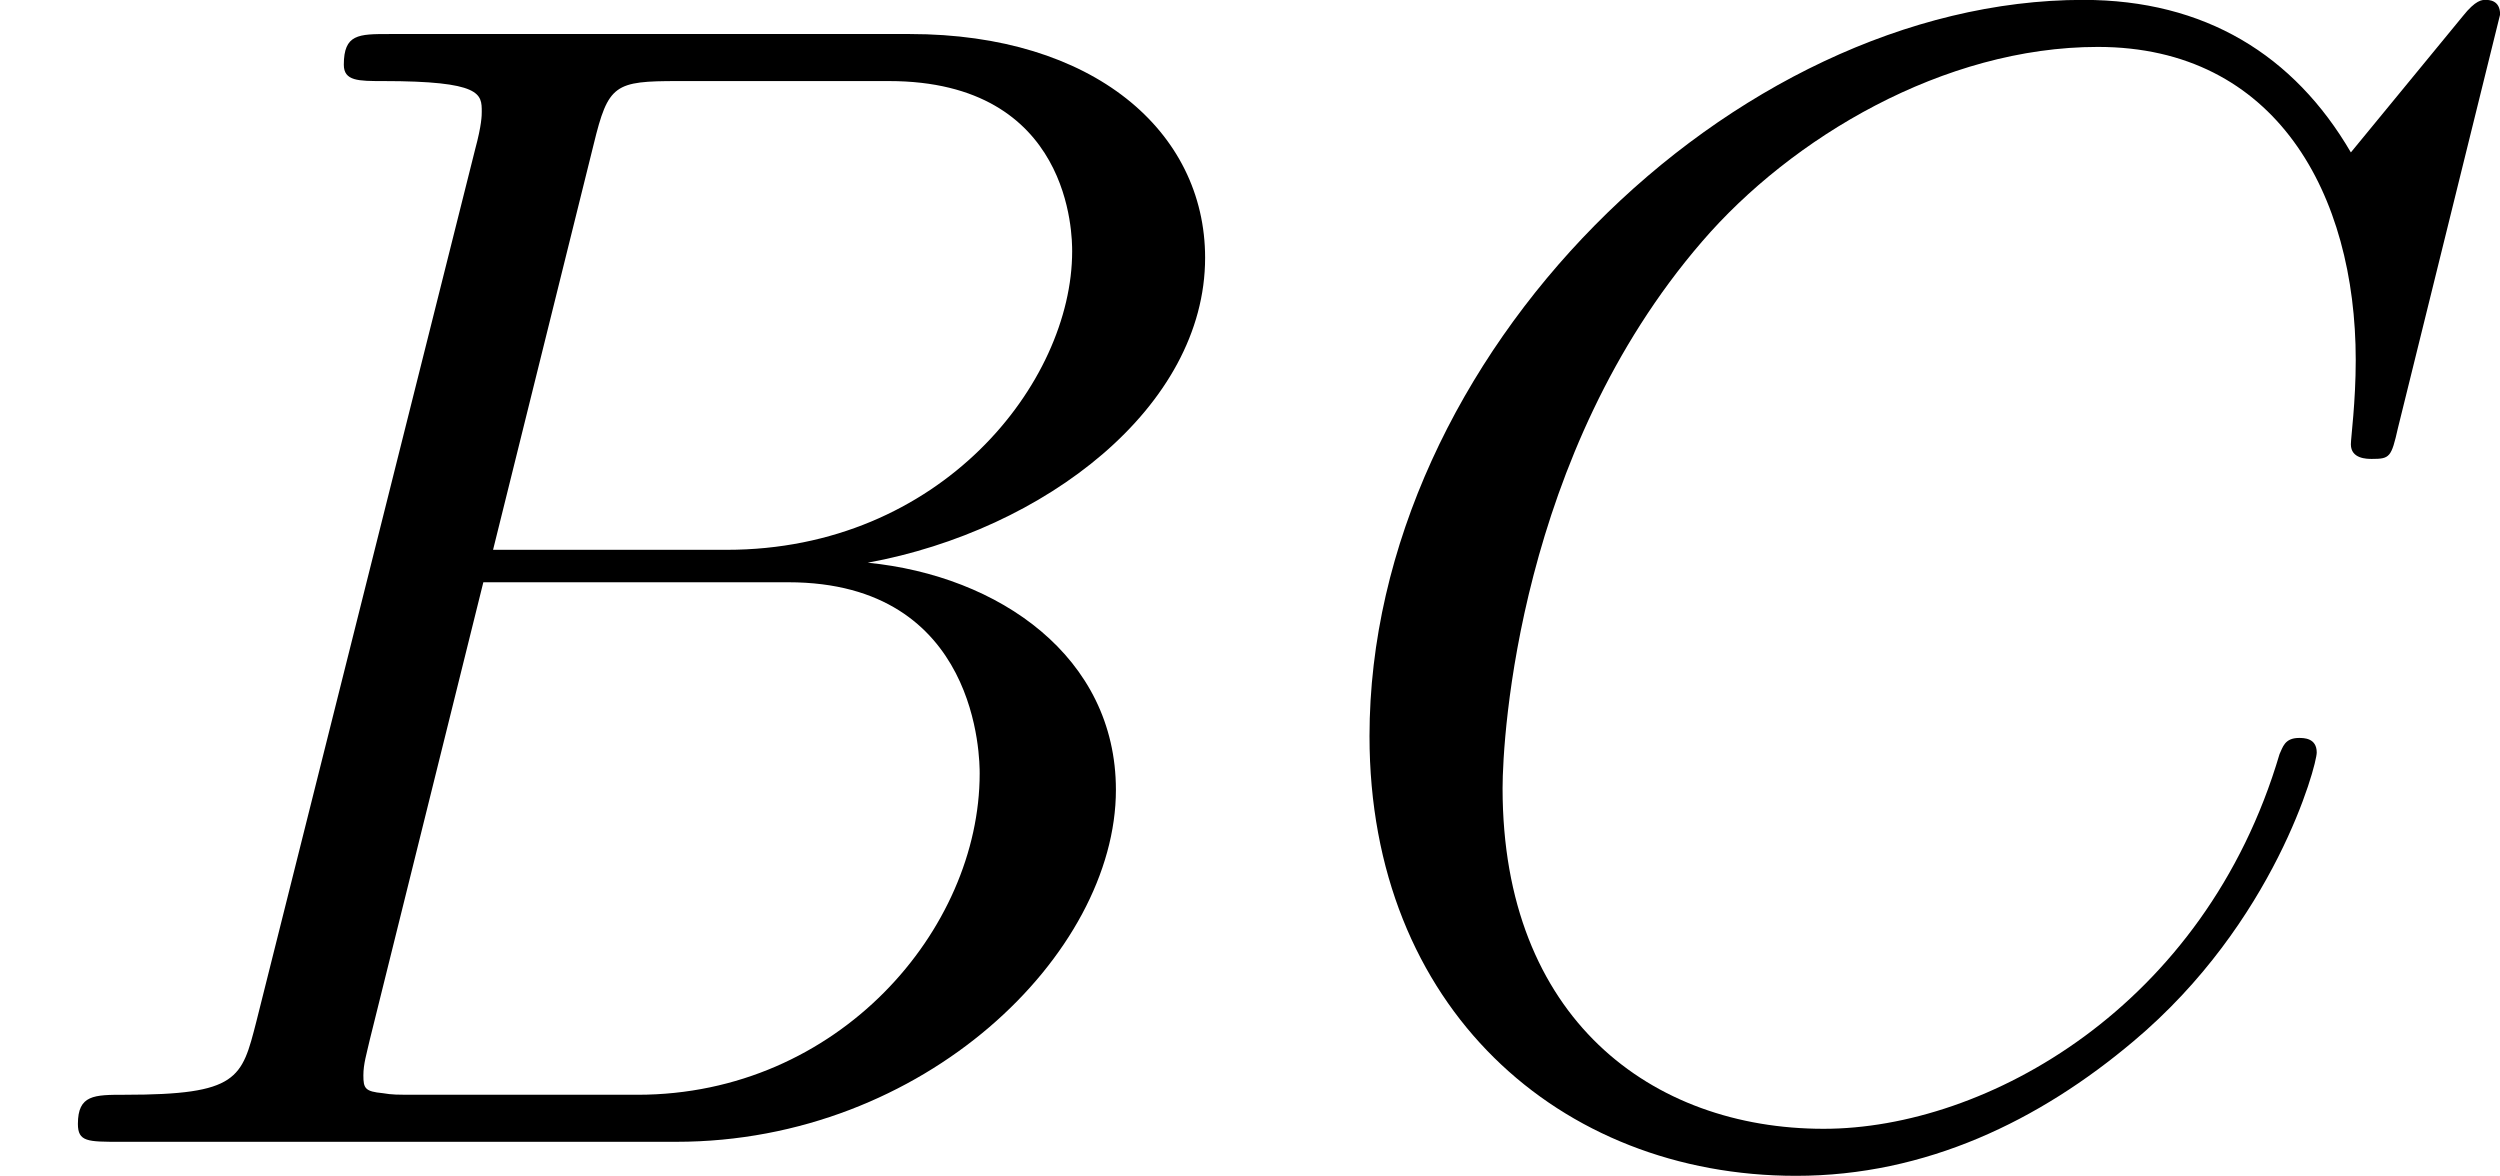
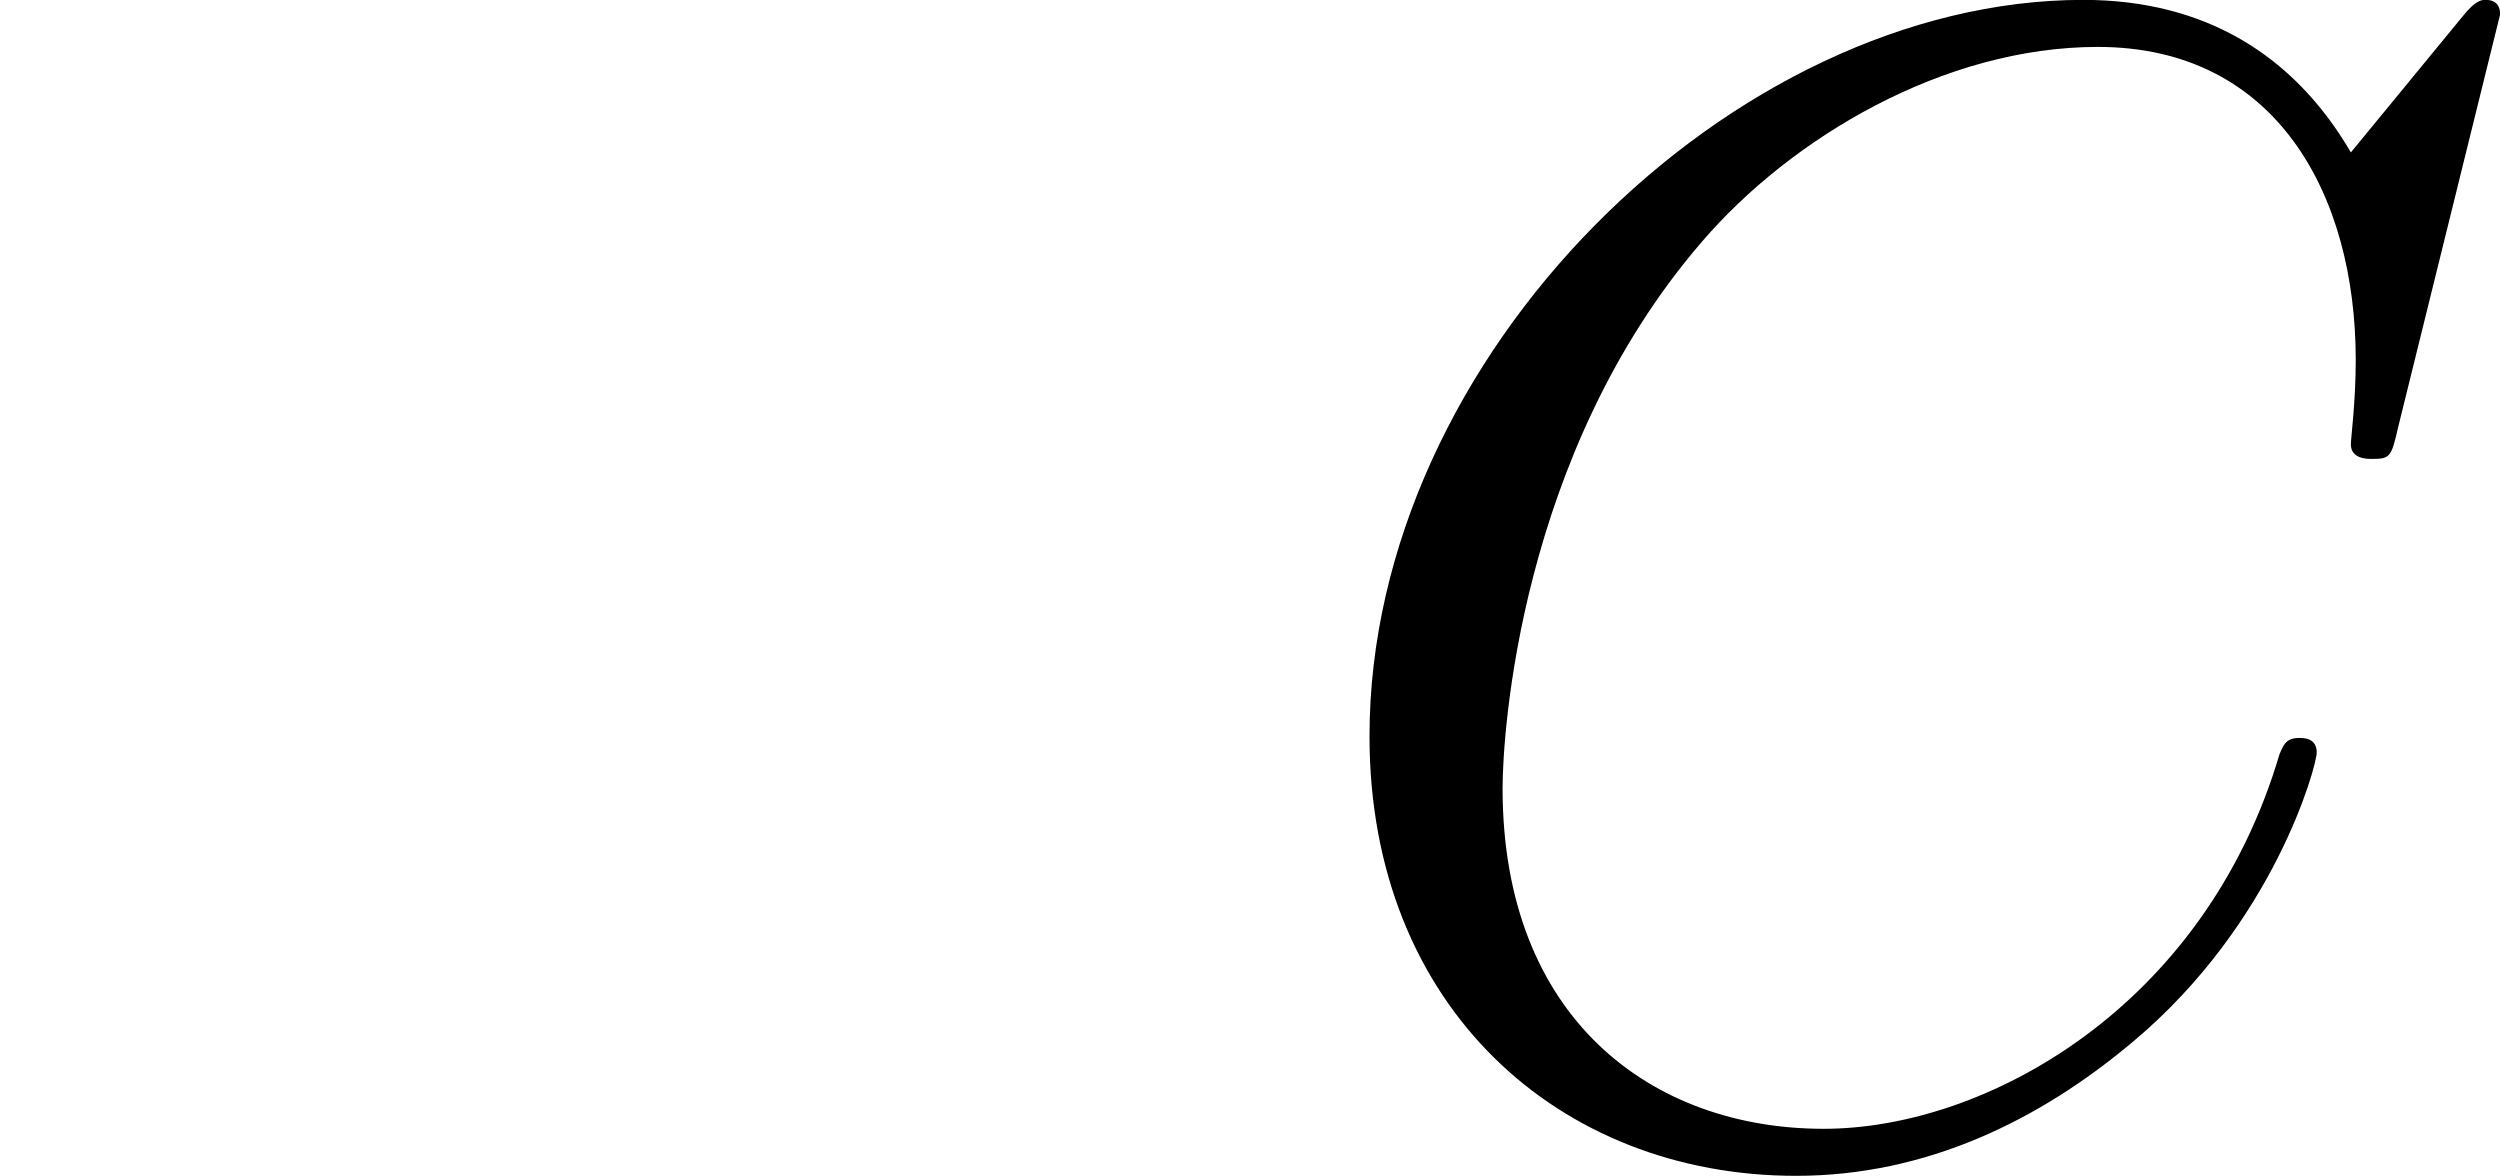
<svg xmlns="http://www.w3.org/2000/svg" xmlns:xlink="http://www.w3.org/1999/xlink" version="1.1" width="22.112pt" height="10.401pt" viewBox="75.762 377.171 22.112 10.401">
  <defs>
-     <path id="g9-66" d="M5.251-8.823C5.38-9.354 5.437-9.382 5.997-9.382H7.862C9.483-9.382 9.483-8.005 9.483-7.876C9.483-6.714 8.321-5.236 6.427-5.236H4.361L5.251-8.823ZM7.675-5.122C9.239-5.409 10.659-6.499 10.659-7.819C10.659-8.938 9.669-9.798 8.048-9.798H3.443C3.171-9.798 3.041-9.798 3.041-9.526C3.041-9.382 3.171-9.382 3.386-9.382C4.261-9.382 4.261-9.268 4.261-9.11C4.261-9.081 4.261-8.995 4.203-8.78L2.267-1.062C2.138-.56 2.109-.416 1.105-.416C.832-.416 .689-.416 .689-.158C.689 0 .775 0 1.062 0H5.982C8.177 0 9.87-1.664 9.87-3.113C9.87-4.29 8.837-5.007 7.675-5.122ZM5.638-.416H3.701C3.5-.416 3.472-.416 3.386-.43C3.228-.445 3.214-.473 3.214-.588C3.214-.689 3.242-.775 3.271-.904L4.275-4.949H6.972C8.665-4.949 8.665-3.371 8.665-3.257C8.665-1.879 7.417-.416 5.638-.416Z" />
    <path id="g9-67" d="M10.717-9.971C10.717-10.1 10.616-10.1 10.587-10.1S10.501-10.1 10.387-9.956L9.397-8.751C8.895-9.612 8.106-10.1 7.03-10.1C3.931-10.1 .717-6.958 .717-3.587C.717-1.191 2.396 .301 4.49 .301C5.638 .301 6.642-.187 7.474-.889C8.722-1.937 9.095-3.328 9.095-3.443C9.095-3.572 8.981-3.572 8.938-3.572C8.809-3.572 8.794-3.486 8.766-3.429C8.106-1.191 6.169-.115 4.734-.115C3.214-.115 1.894-1.09 1.894-3.127C1.894-3.587 2.037-6.083 3.658-7.962C4.447-8.88 5.796-9.684 7.159-9.684C8.737-9.684 9.44-8.378 9.44-6.915C9.44-6.542 9.397-6.226 9.397-6.169C9.397-6.04 9.54-6.04 9.583-6.04C9.741-6.04 9.755-6.054 9.813-6.312L10.717-9.971Z" />
  </defs>
  <g id="page1">
    <use x="75.762" y="387.27" xlink:href="#g9-66" />
    <use x="87.158" y="387.27" xlink:href="#g9-67" />
  </g>
</svg>